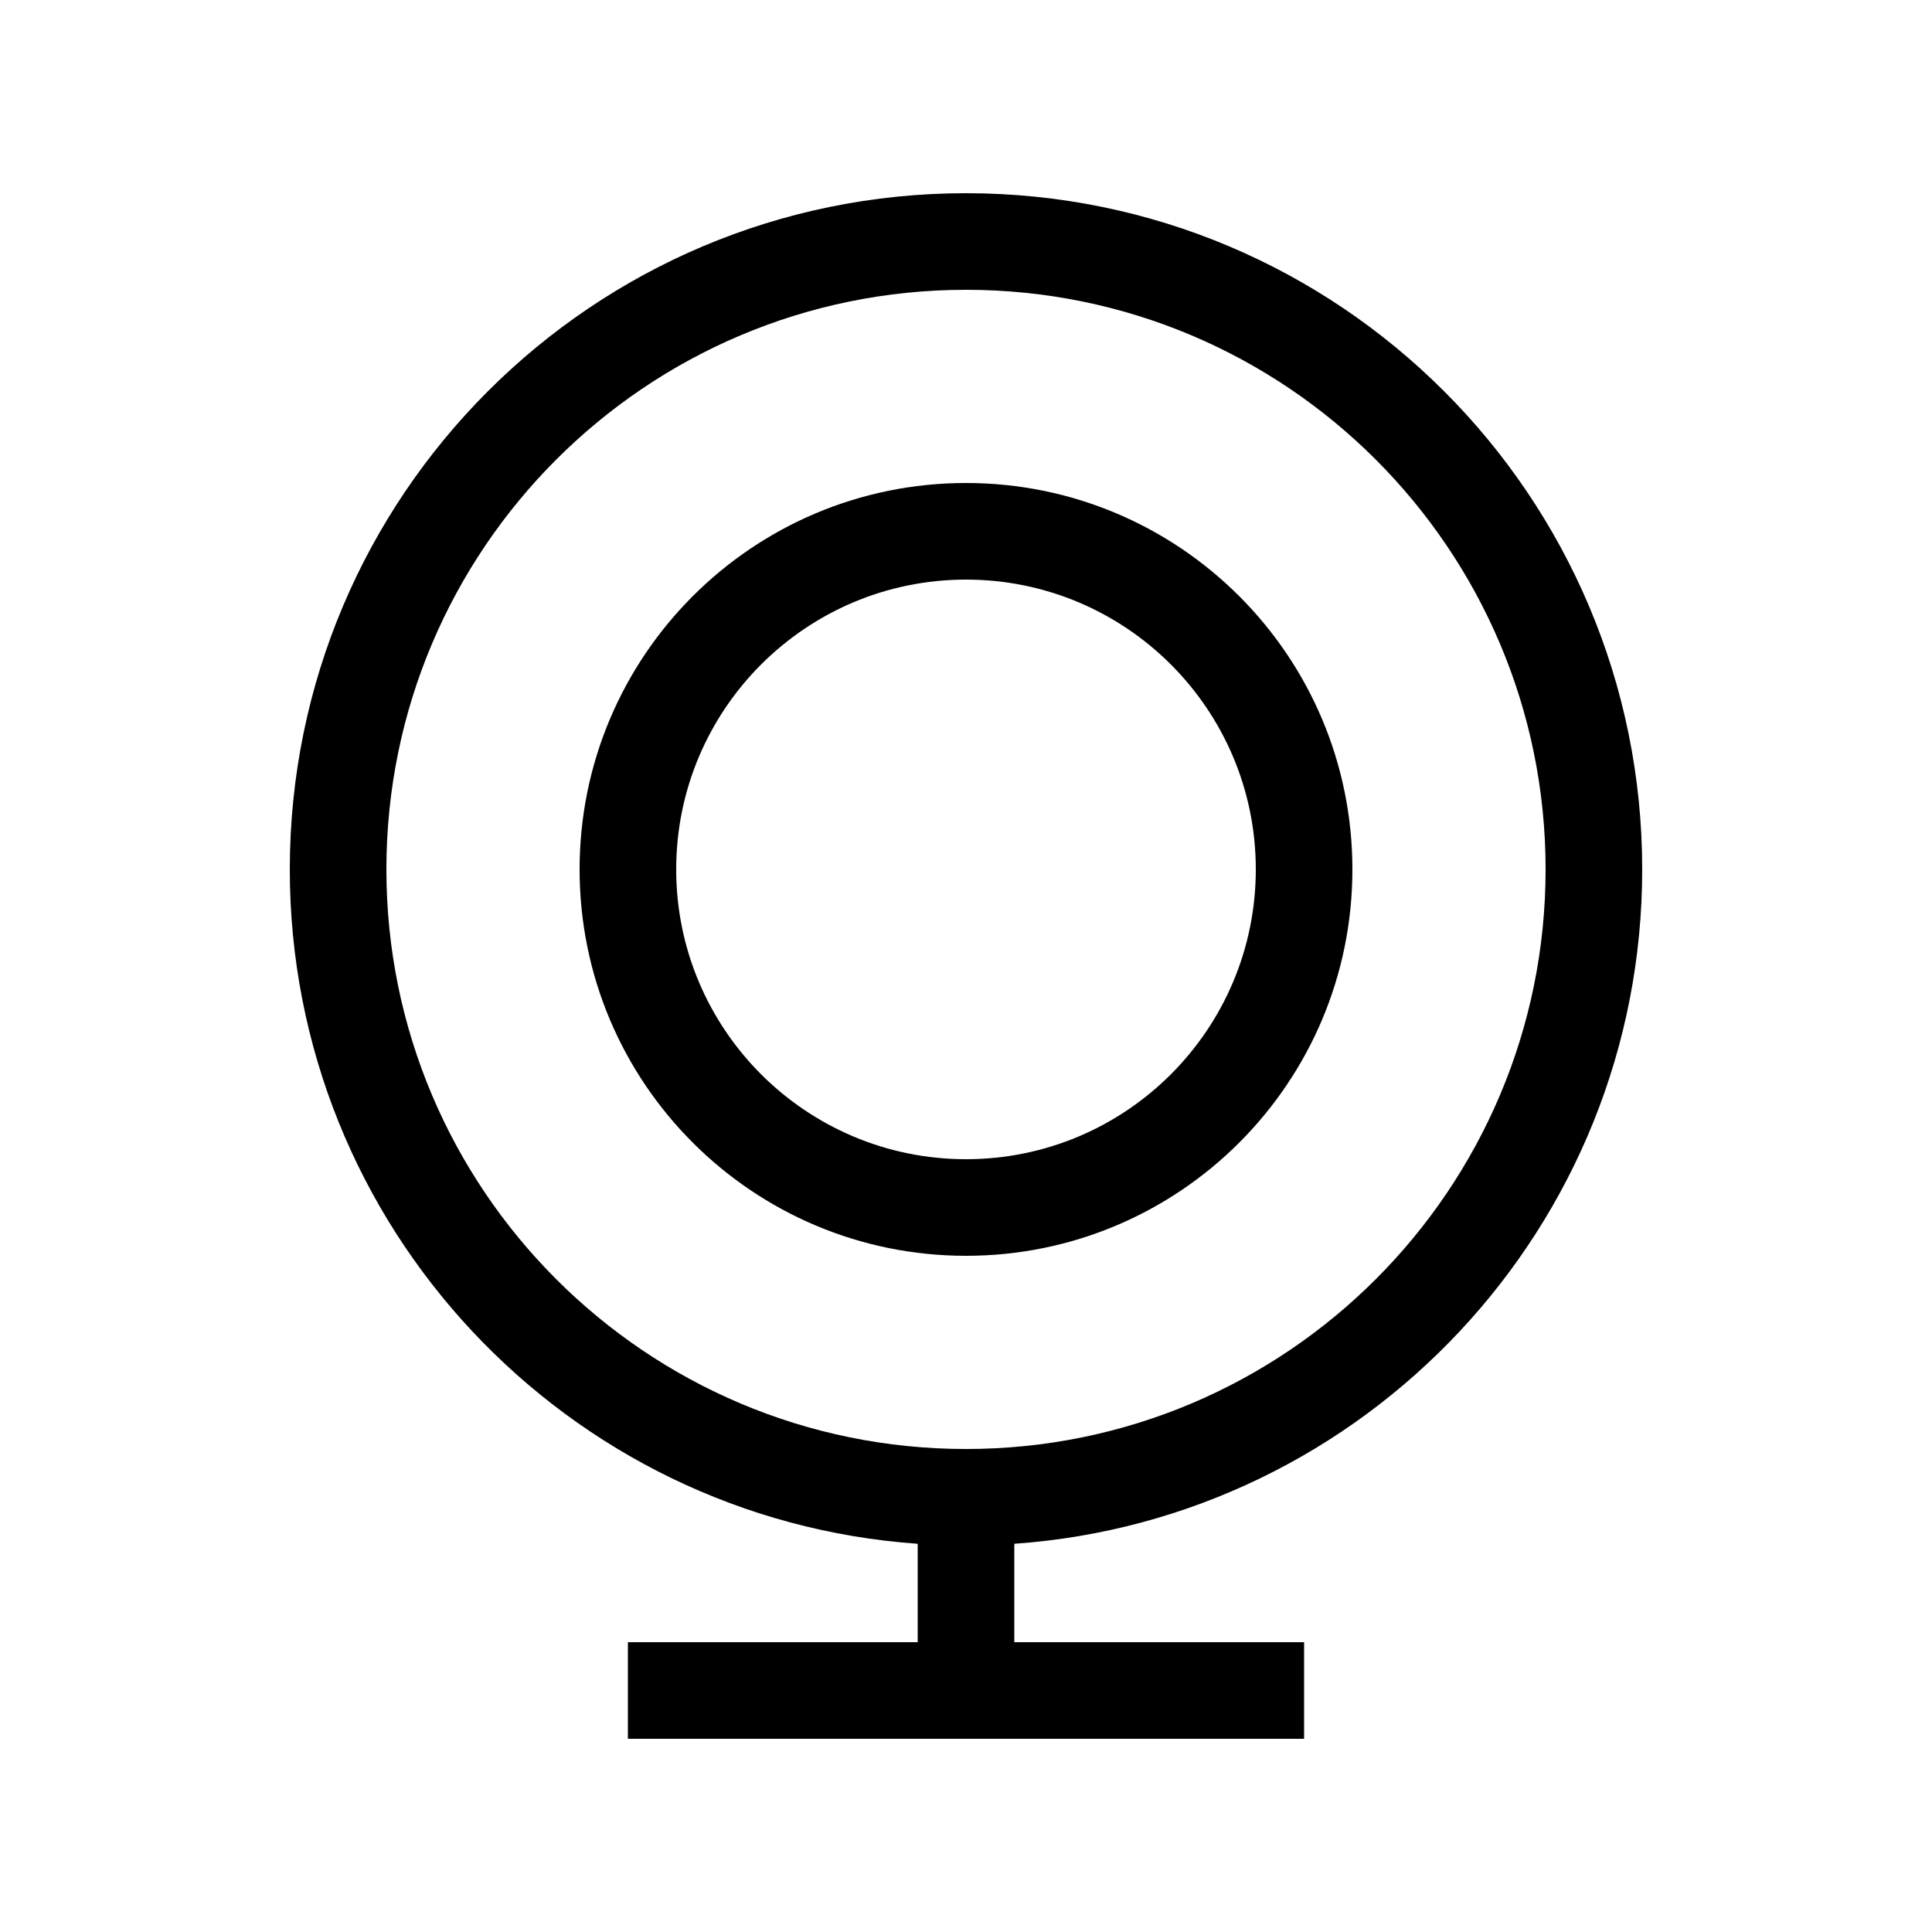
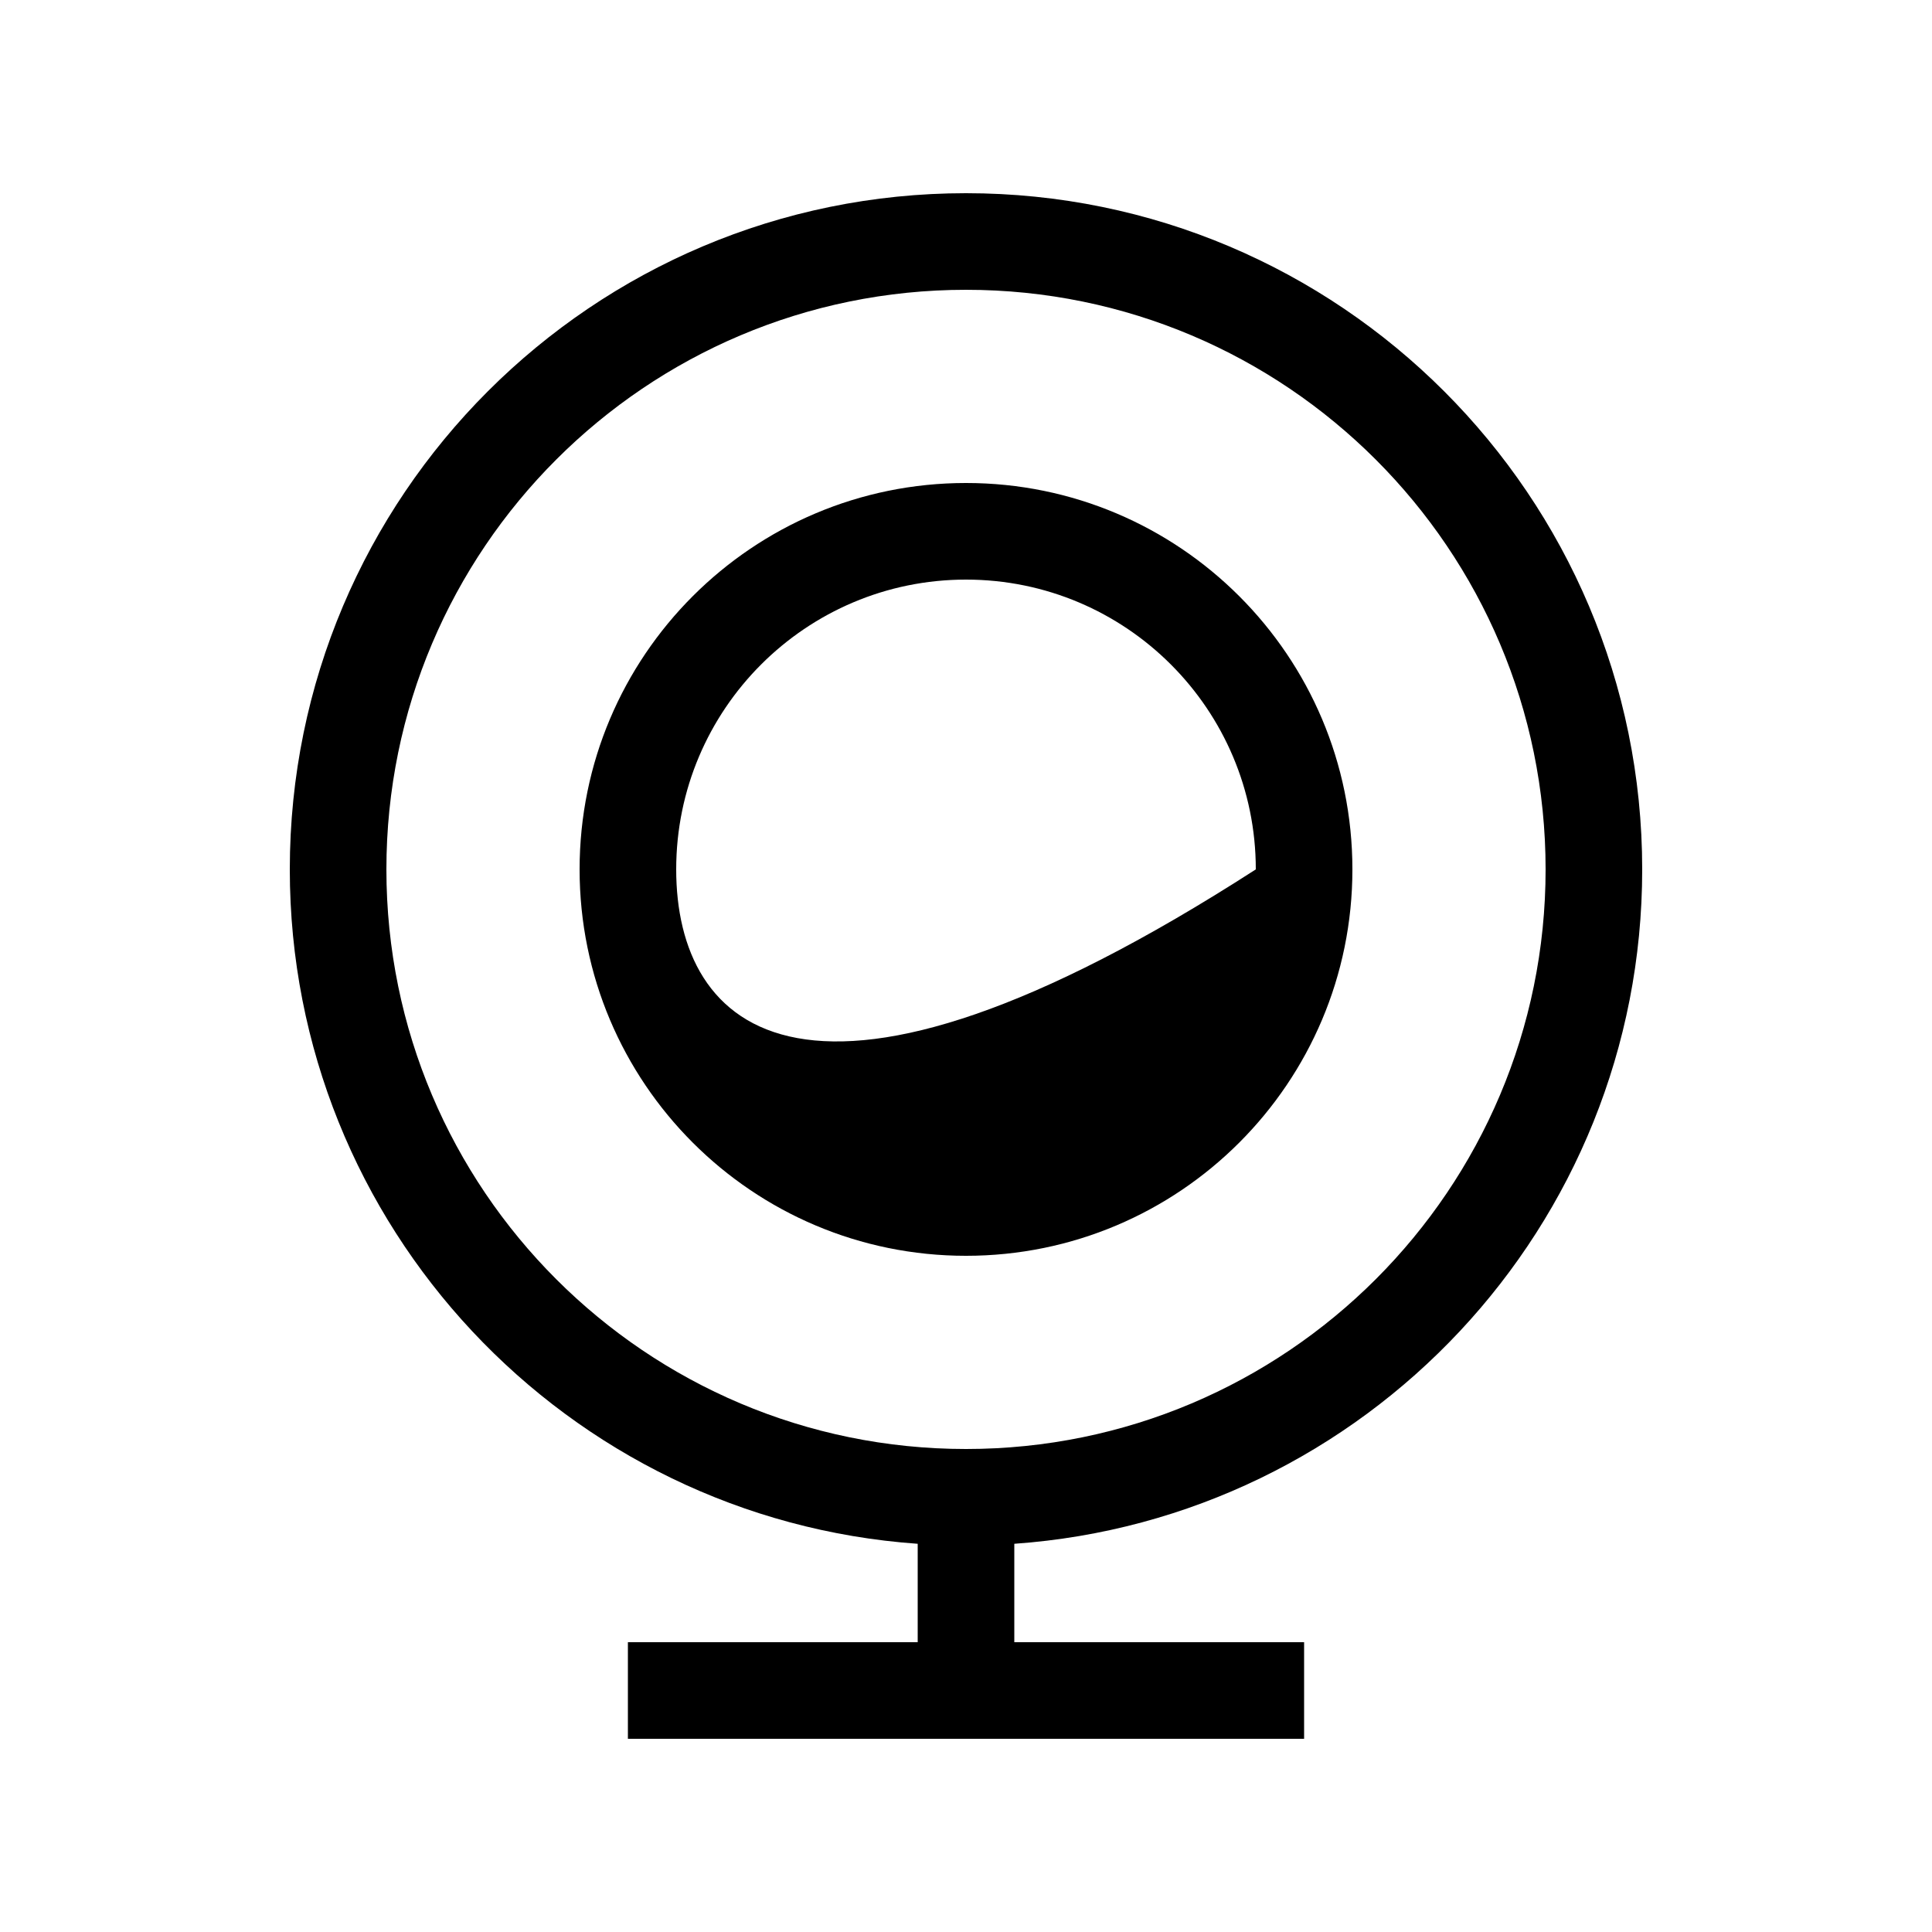
<svg xmlns="http://www.w3.org/2000/svg" viewBox="0 0 640 640">
-   <path fill="currentColor" d="M128 288C128 182 214 96 320 96C426 96 512 182 512 288C512 394 426 480 320 480C214 480 128 394 128 288zM336 511.4C452.2 503.2 544 406.3 544 288C544 164.3 443.7 64 320 64C196.3 64 96 164.3 96 288C96 406.3 187.8 503.2 304 511.4L304 544L208 544L208 576L432 576L432 544L336 544L336 511.4zM224 288C224 235 267 192 320 192C373 192 416 235 416 288C416 341 373 384 320 384C267 384 224 341 224 288zM448 288C448 217.3 390.7 160 320 160C249.3 160 192 217.3 192 288C192 358.7 249.3 416 320 416C390.7 416 448 358.7 448 288z" />
+   <path fill="currentColor" d="M128 288C128 182 214 96 320 96C426 96 512 182 512 288C512 394 426 480 320 480C214 480 128 394 128 288zM336 511.4C452.2 503.2 544 406.3 544 288C544 164.3 443.7 64 320 64C196.3 64 96 164.3 96 288C96 406.3 187.8 503.2 304 511.4L304 544L208 544L208 576L432 576L432 544L336 544L336 511.4zM224 288C224 235 267 192 320 192C373 192 416 235 416 288C267 384 224 341 224 288zM448 288C448 217.3 390.7 160 320 160C249.3 160 192 217.3 192 288C192 358.7 249.3 416 320 416C390.7 416 448 358.7 448 288z" />
</svg>